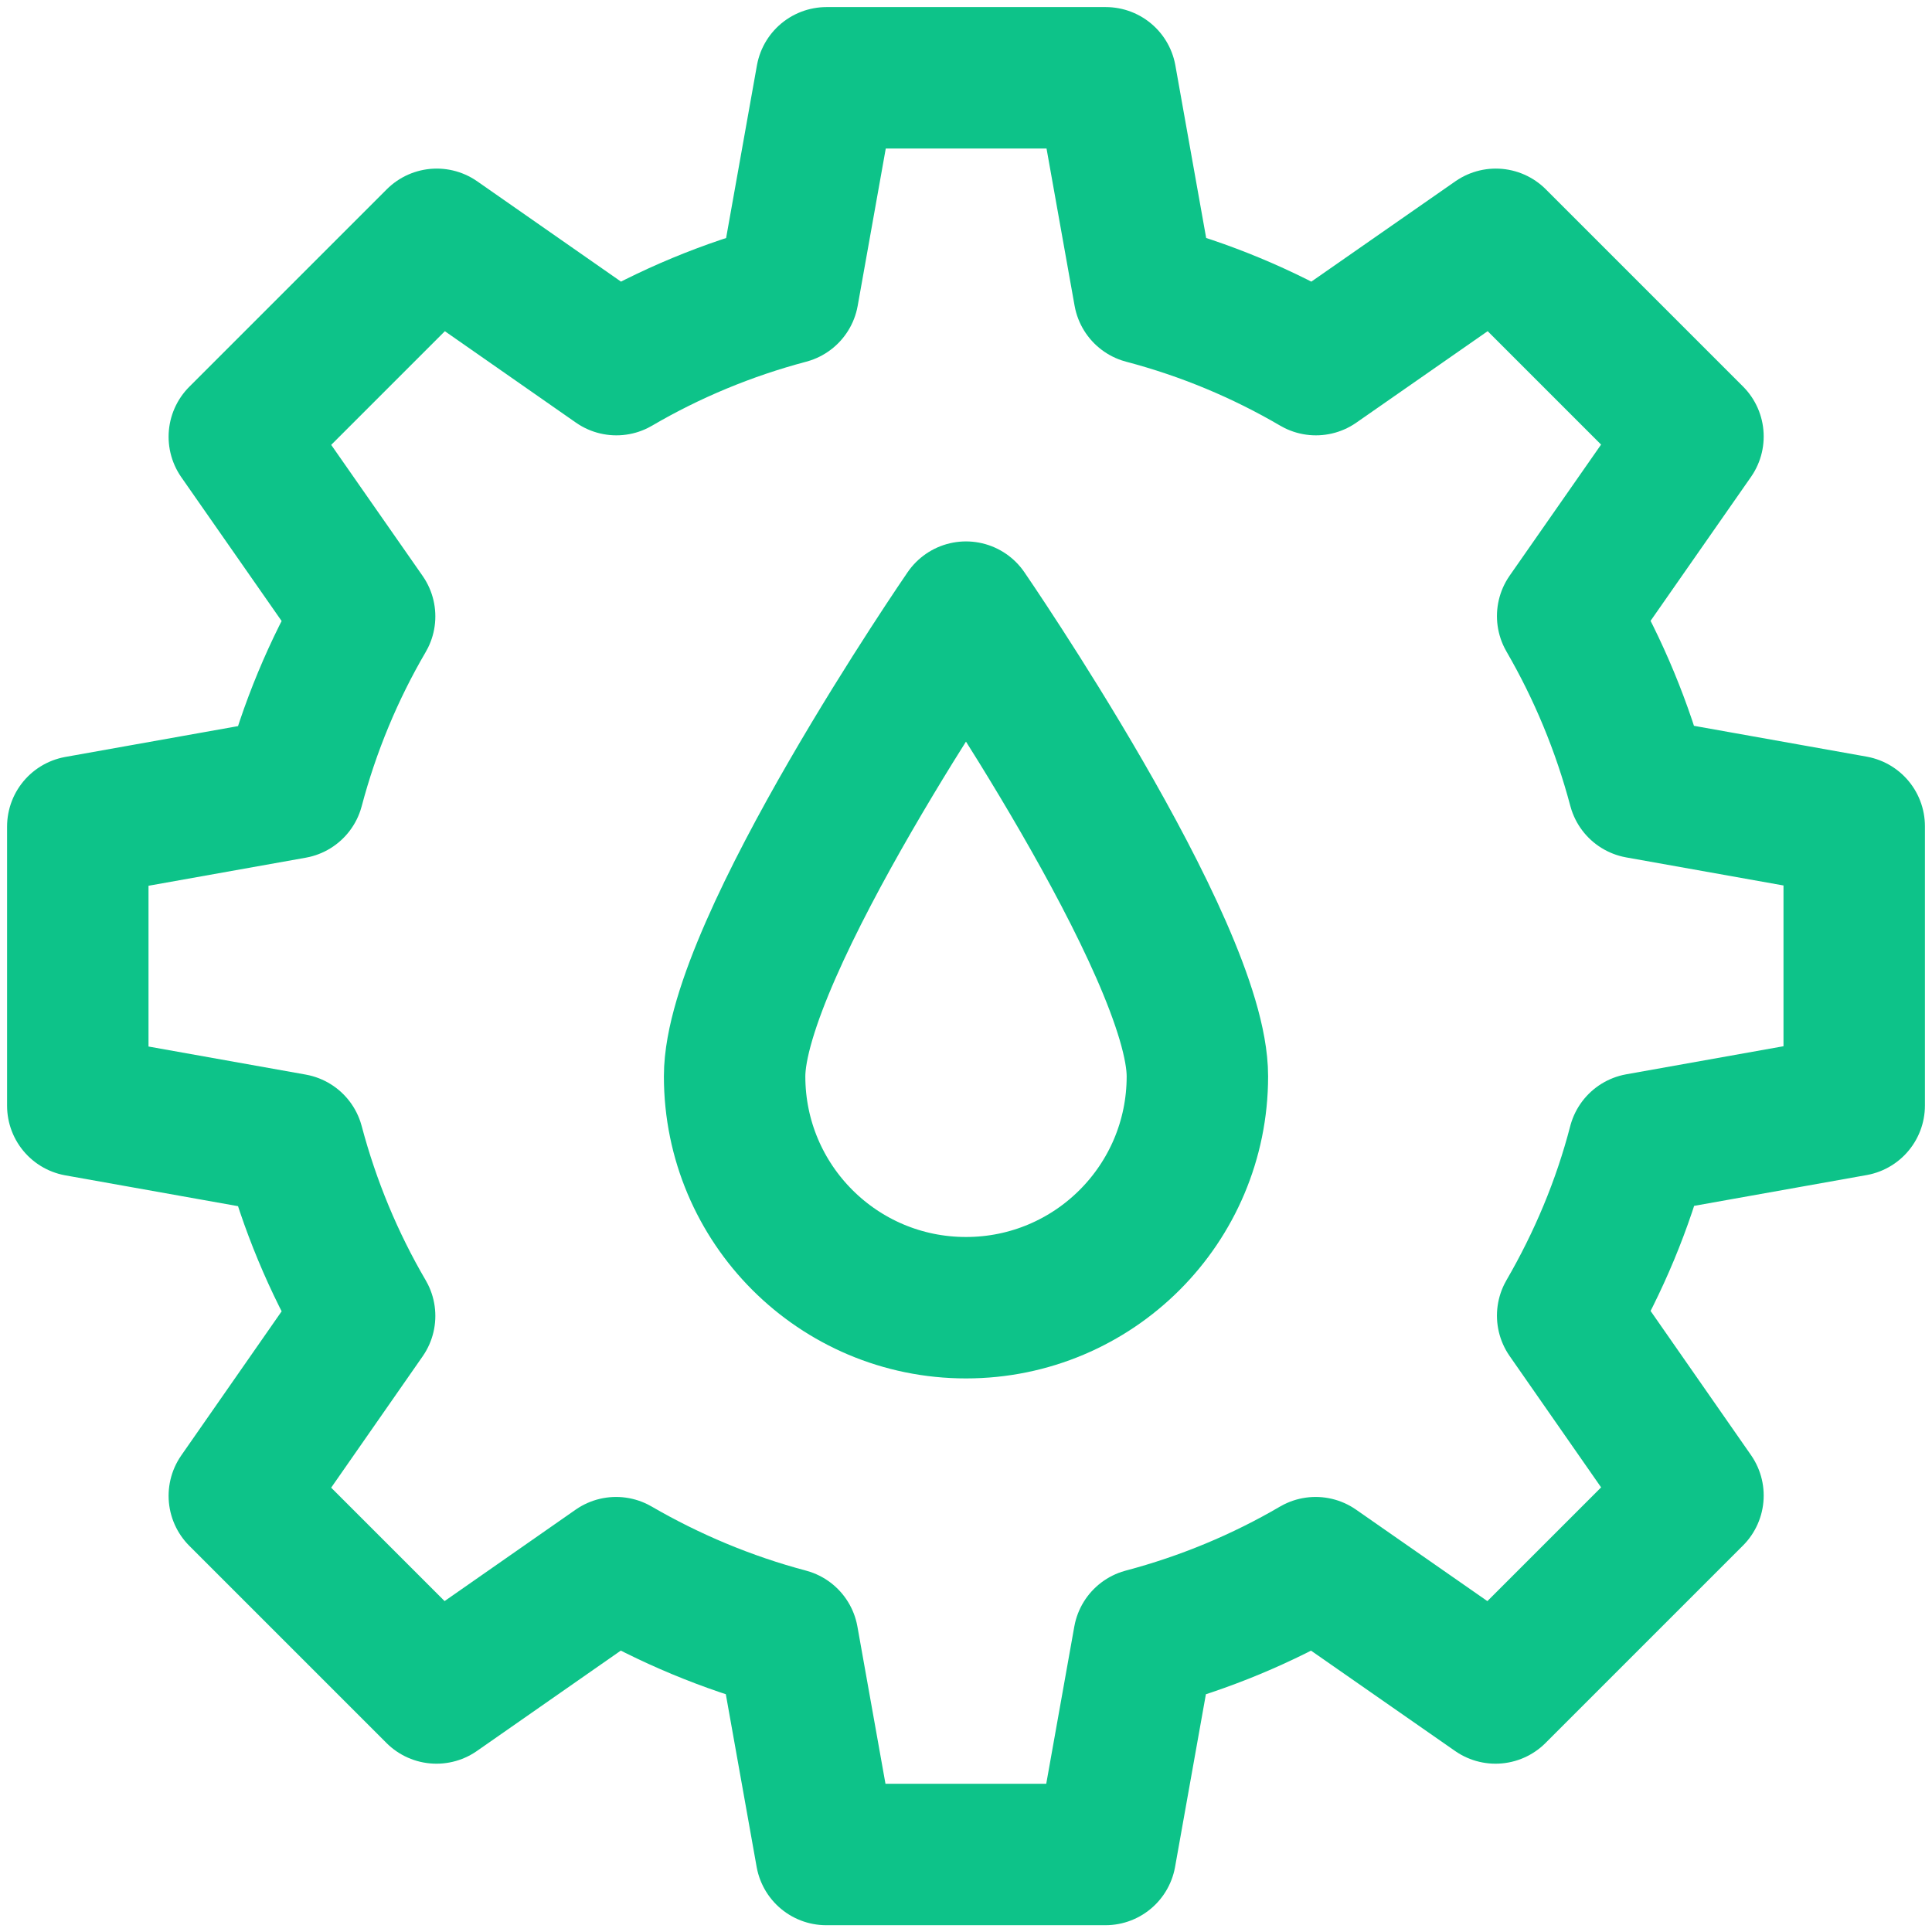
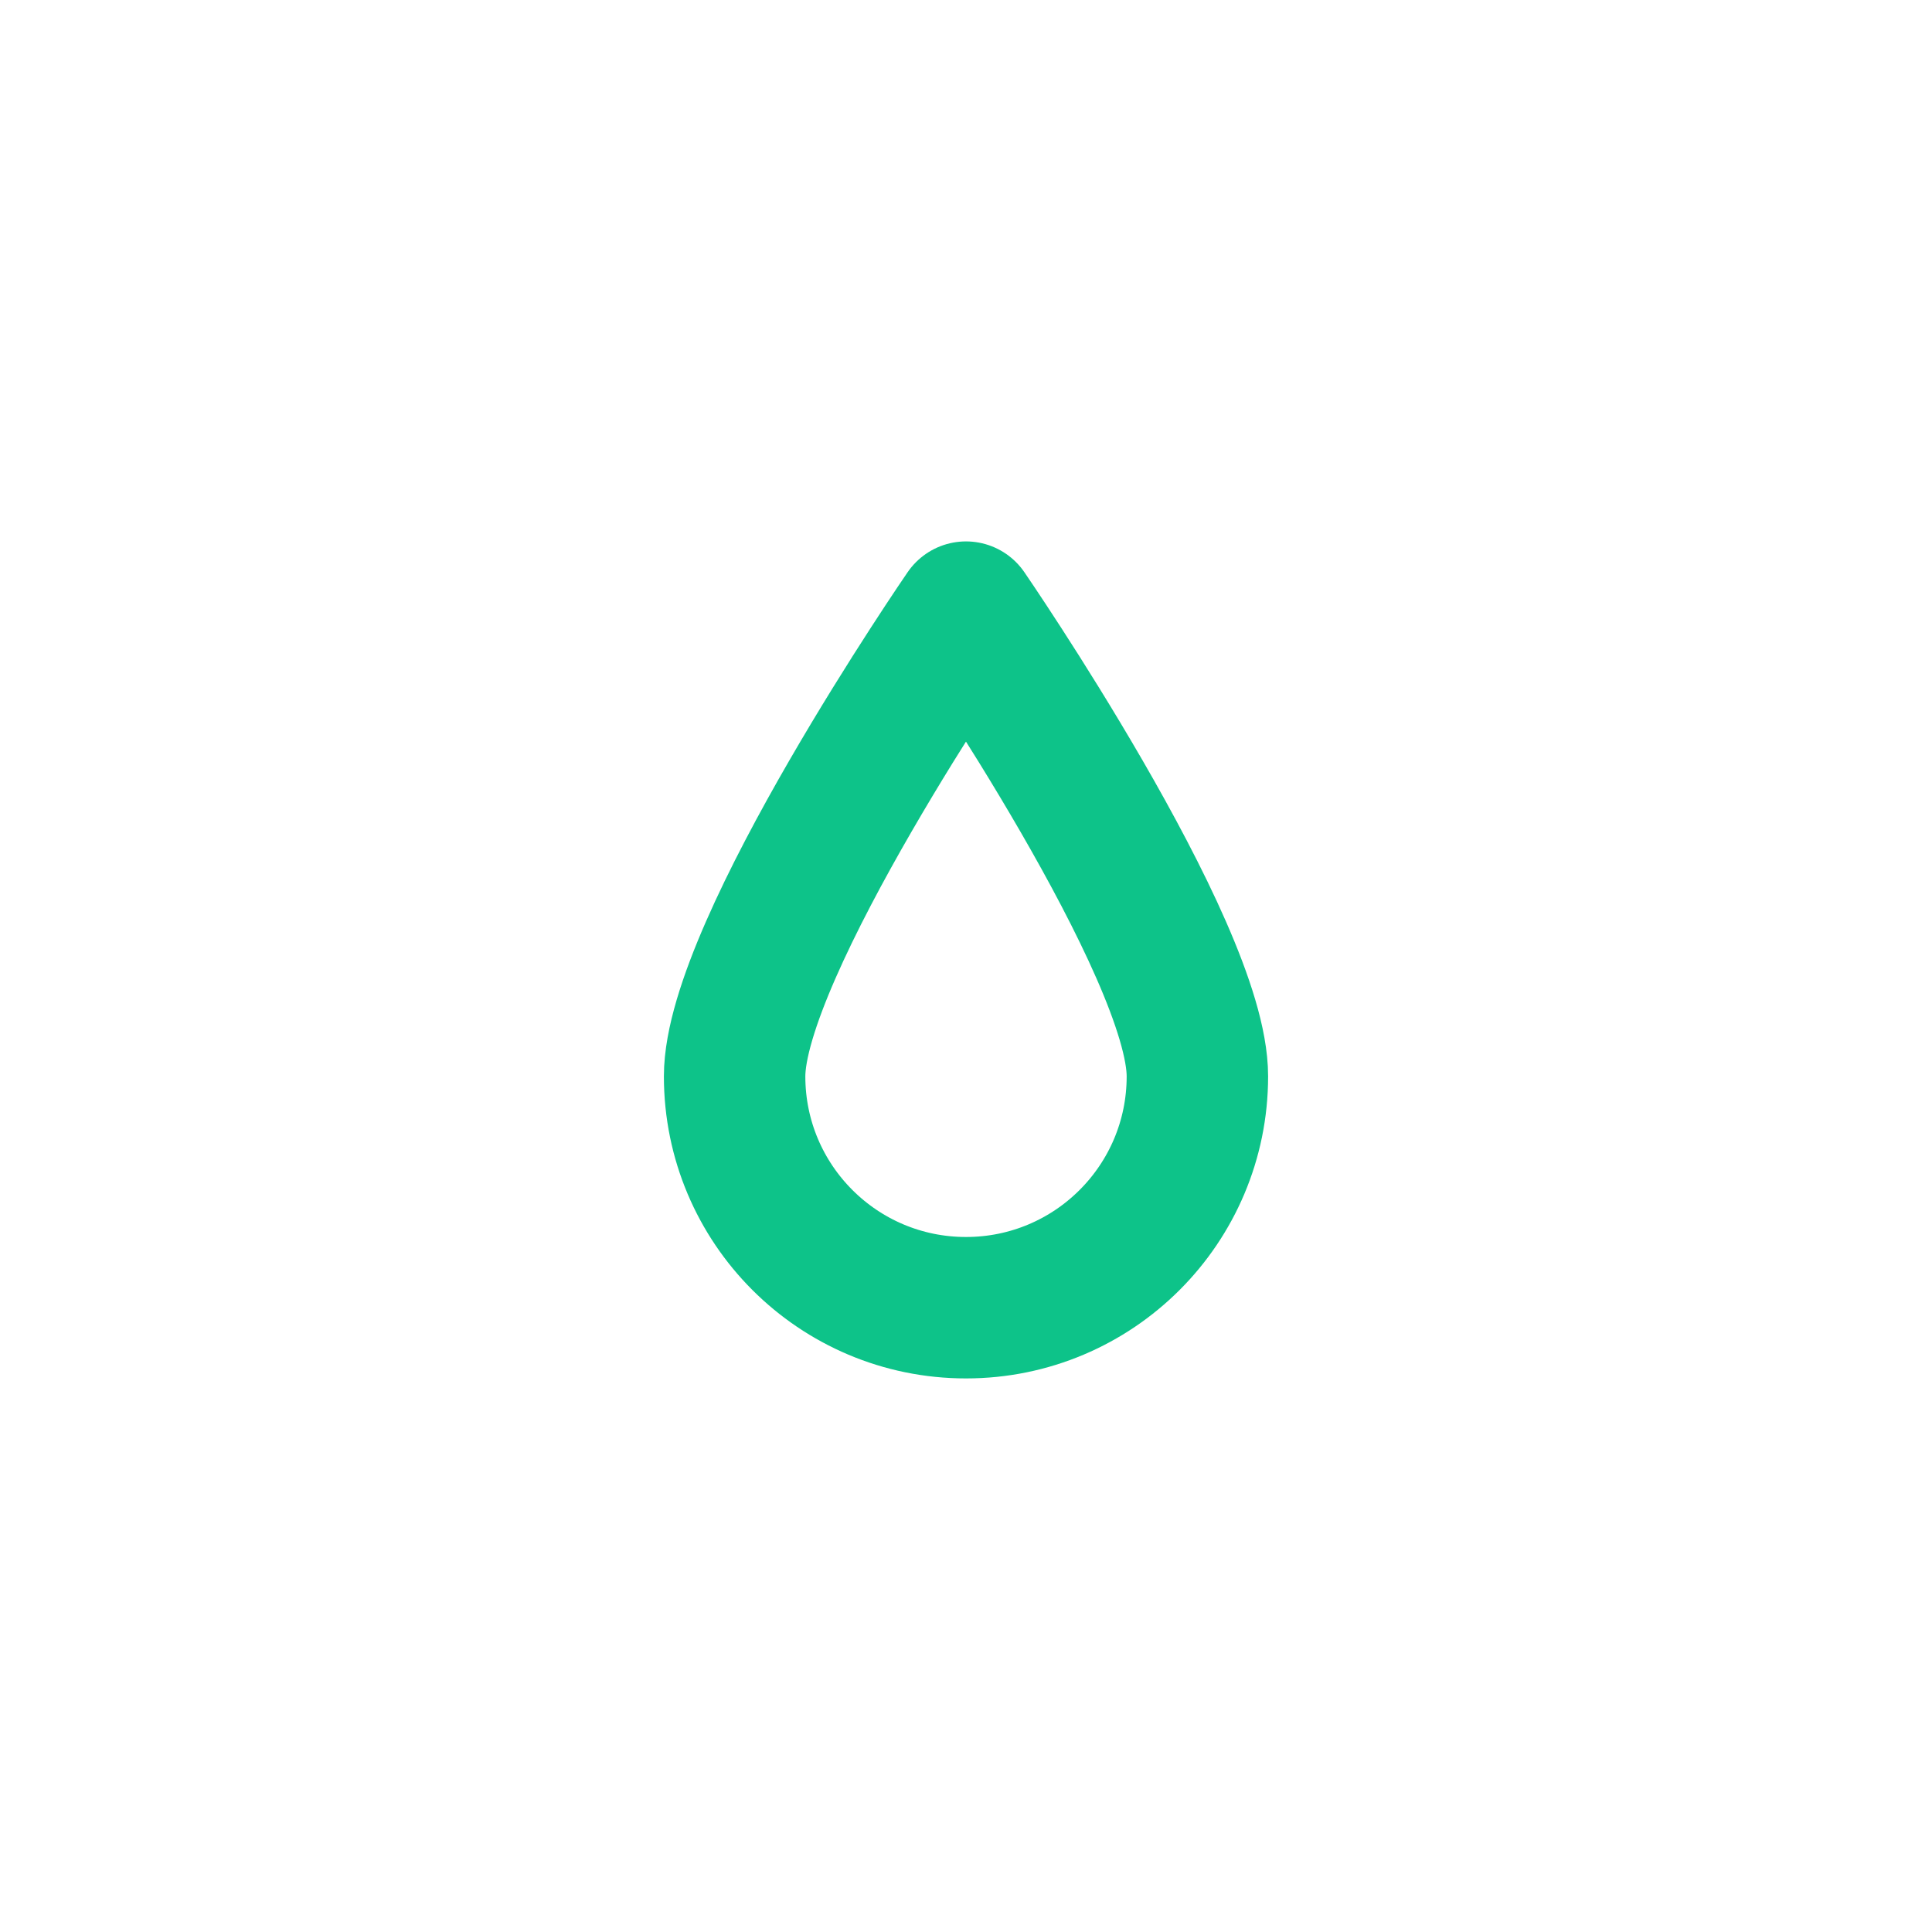
<svg xmlns="http://www.w3.org/2000/svg" version="1.1" x="0px" y="0px" viewBox="0 0 683 683" style="enable-background:new 0 0 683 683;" xml:space="preserve">
  <style type="text/css"> .st0{fill-rule:evenodd;clip-rule:evenodd;fill:#0DC389;} .st1{fill:#0DC389;} .st2{opacity:0;fill:#FFFFFF;} .st3{fill:none;stroke:#0DC389;stroke-width:50;stroke-linecap:round;stroke-linejoin:round;stroke-miterlimit:10;} </style>
  <g id="Слой_1"> </g>
  <g id="Слой_3">
-     <rect x="1.6" y="1.6" class="st2" width="679.9" height="679.9" />
-   </g>
+     </g>
  <g id="Слой_2">
-     <path class="st3" d="M579.3,278.5c-5.7-21.5-14.2-41.9-25.1-60.7l44.3-63.5l-24.6-24.6l-20.5-20.5l-24.6-24.6l-63.6,44.3 c-18.8-11-39.1-19.5-60.7-25.2l-13.6-76.2h-98.7l-13.6,76.2c-21.5,5.7-41.9,14.2-60.7,25.2l-63.5-44.3l-69.8,69.8l44.3,63.5 c-11,18.8-19.5,39.2-25.2,60.7l-76.2,13.6v98.7l76.2,13.6c5.7,21.5,14.2,41.9,25.2,60.7l-44.3,63.6l24.6,24.6l20.5,20.5l24.6,24.6 l63.5-44.3c18.8,10.9,39.2,19.5,60.7,25.2l13.6,76.2h98.7l13.6-76.2c21.5-5.7,41.9-14.2,60.7-25.2l63.6,44.3l69.8-69.8l-44.3-63.6 c10.9-18.8,19.5-39.1,25.1-60.7l76.2-13.6v-98.7L579.3,278.5z" />
    <path class="st3" d="M423.3,380.5c0,45.2-36.6,81.8-81.8,81.8s-81.8-36.6-81.8-81.8s81.8-164.1,81.8-164.1S423.3,335.4,423.3,380.5 z" />
  </g>
</svg>